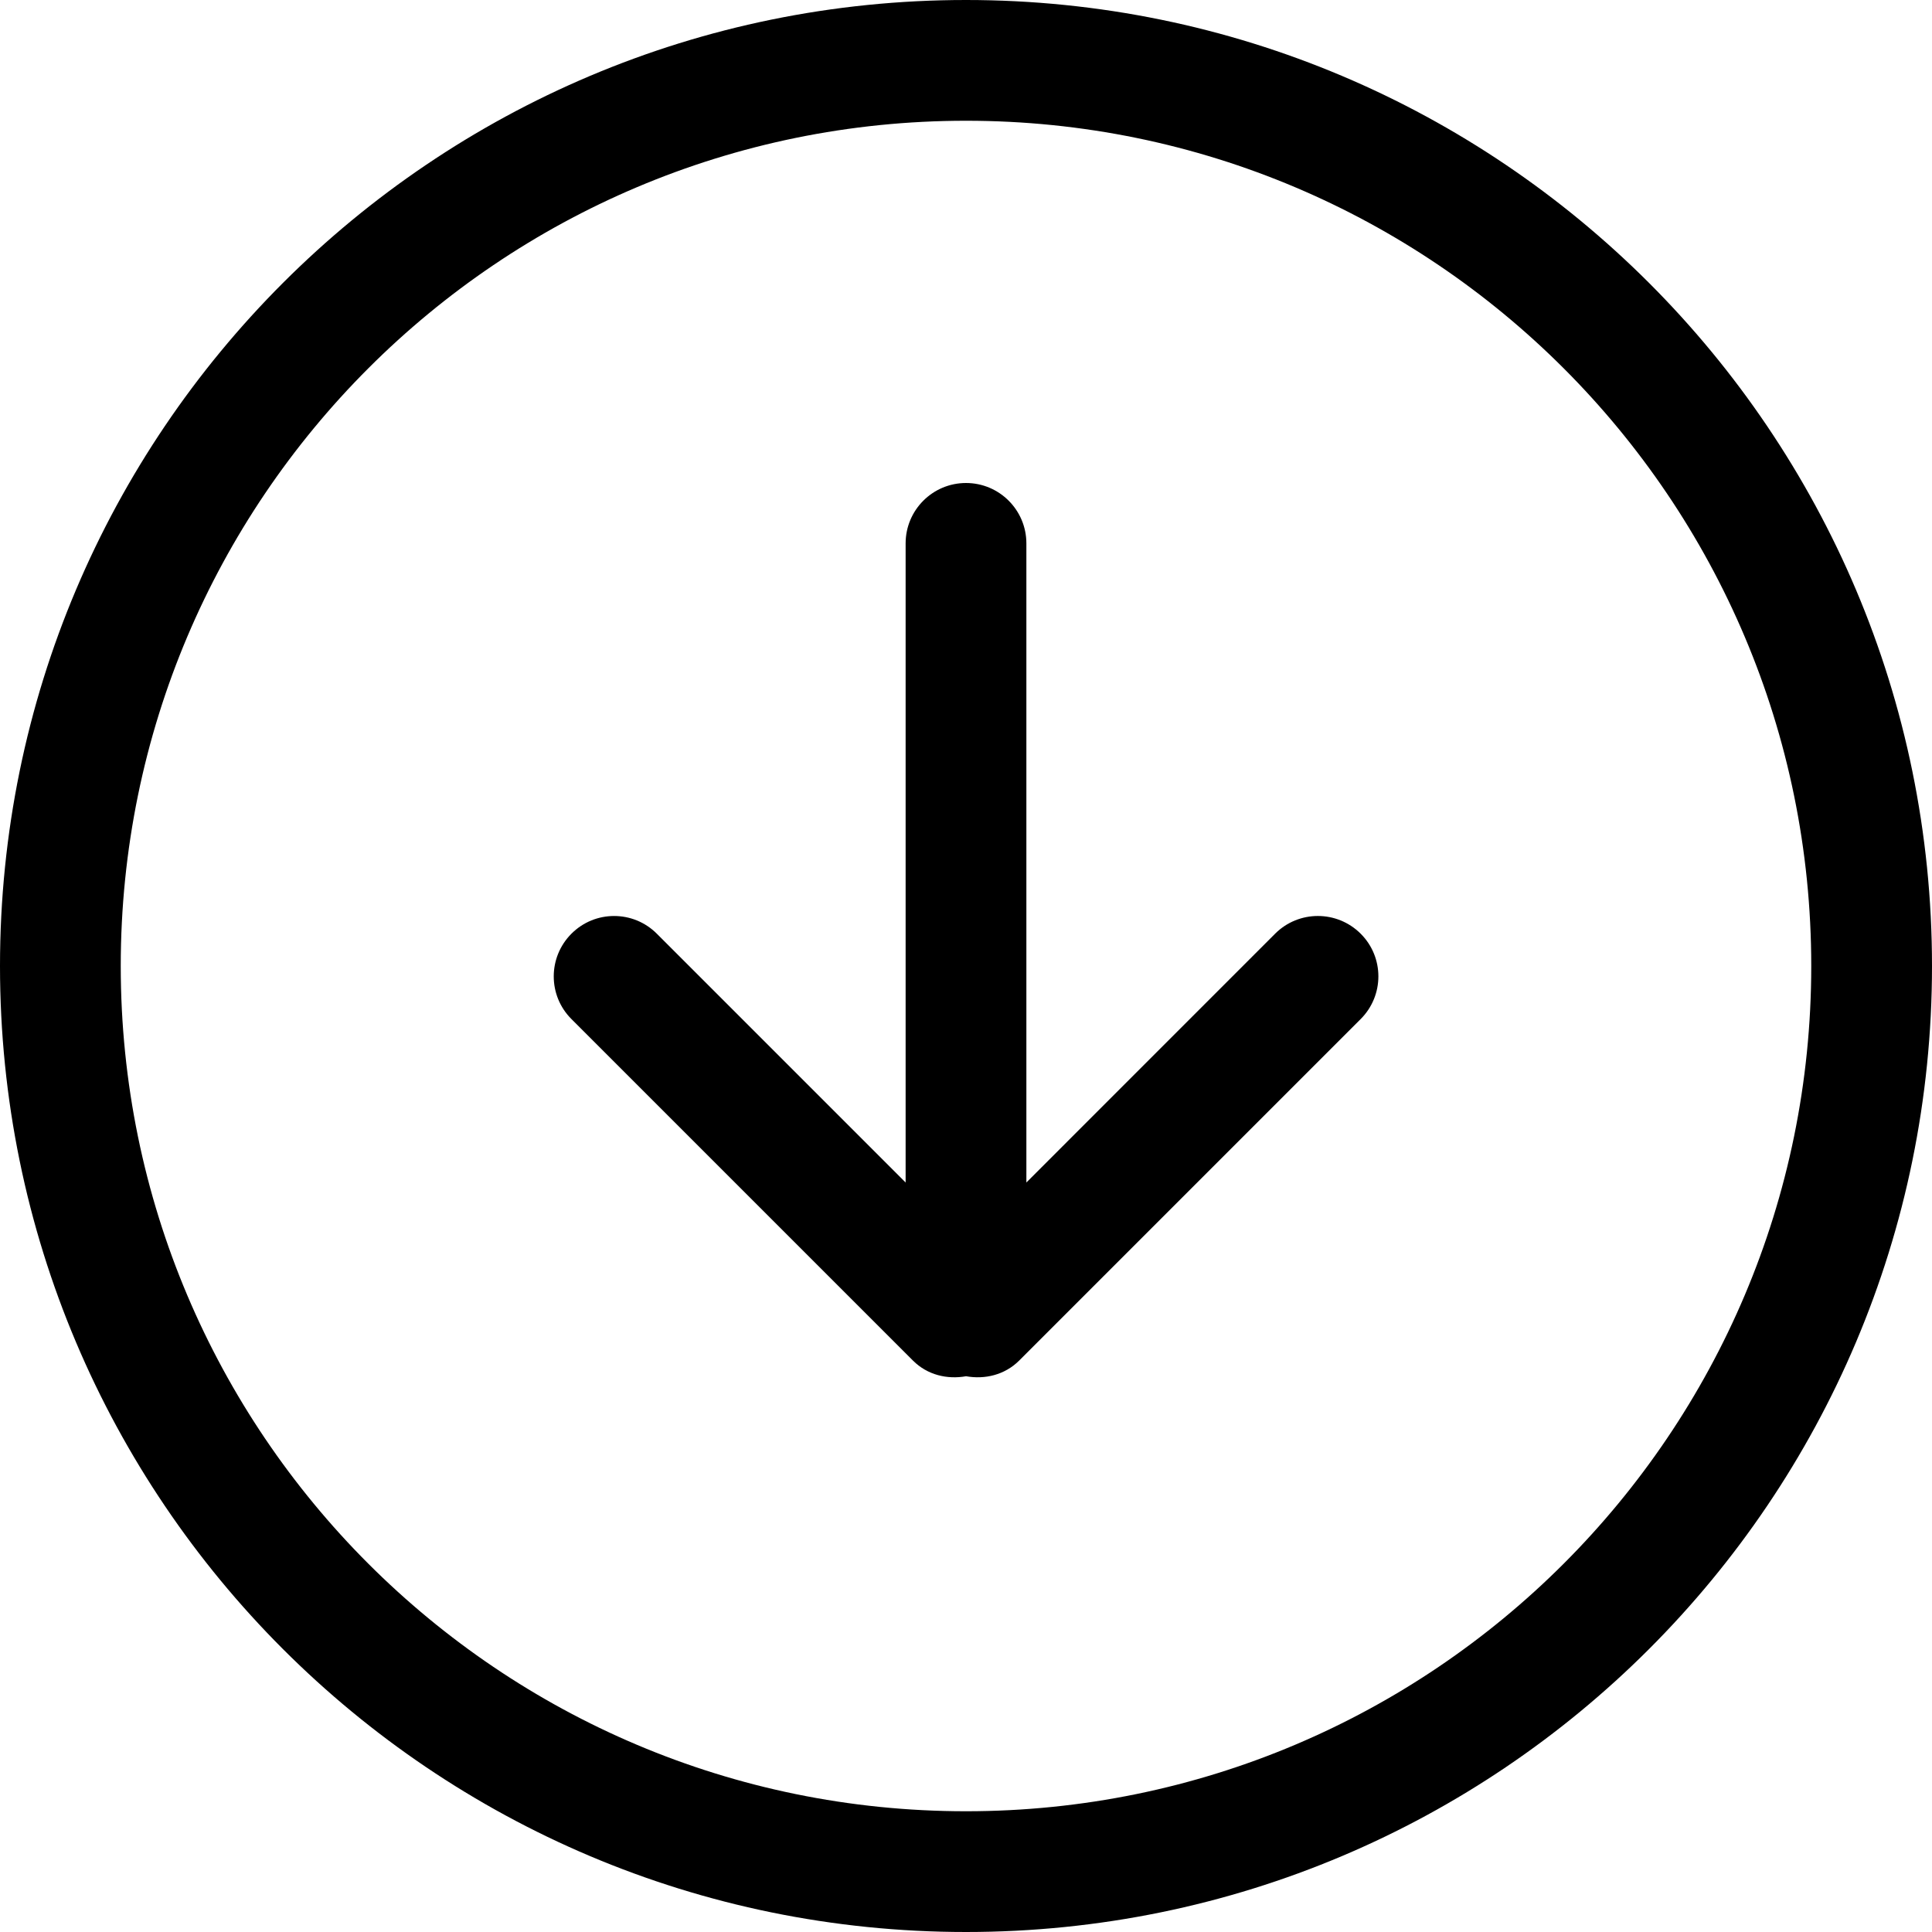
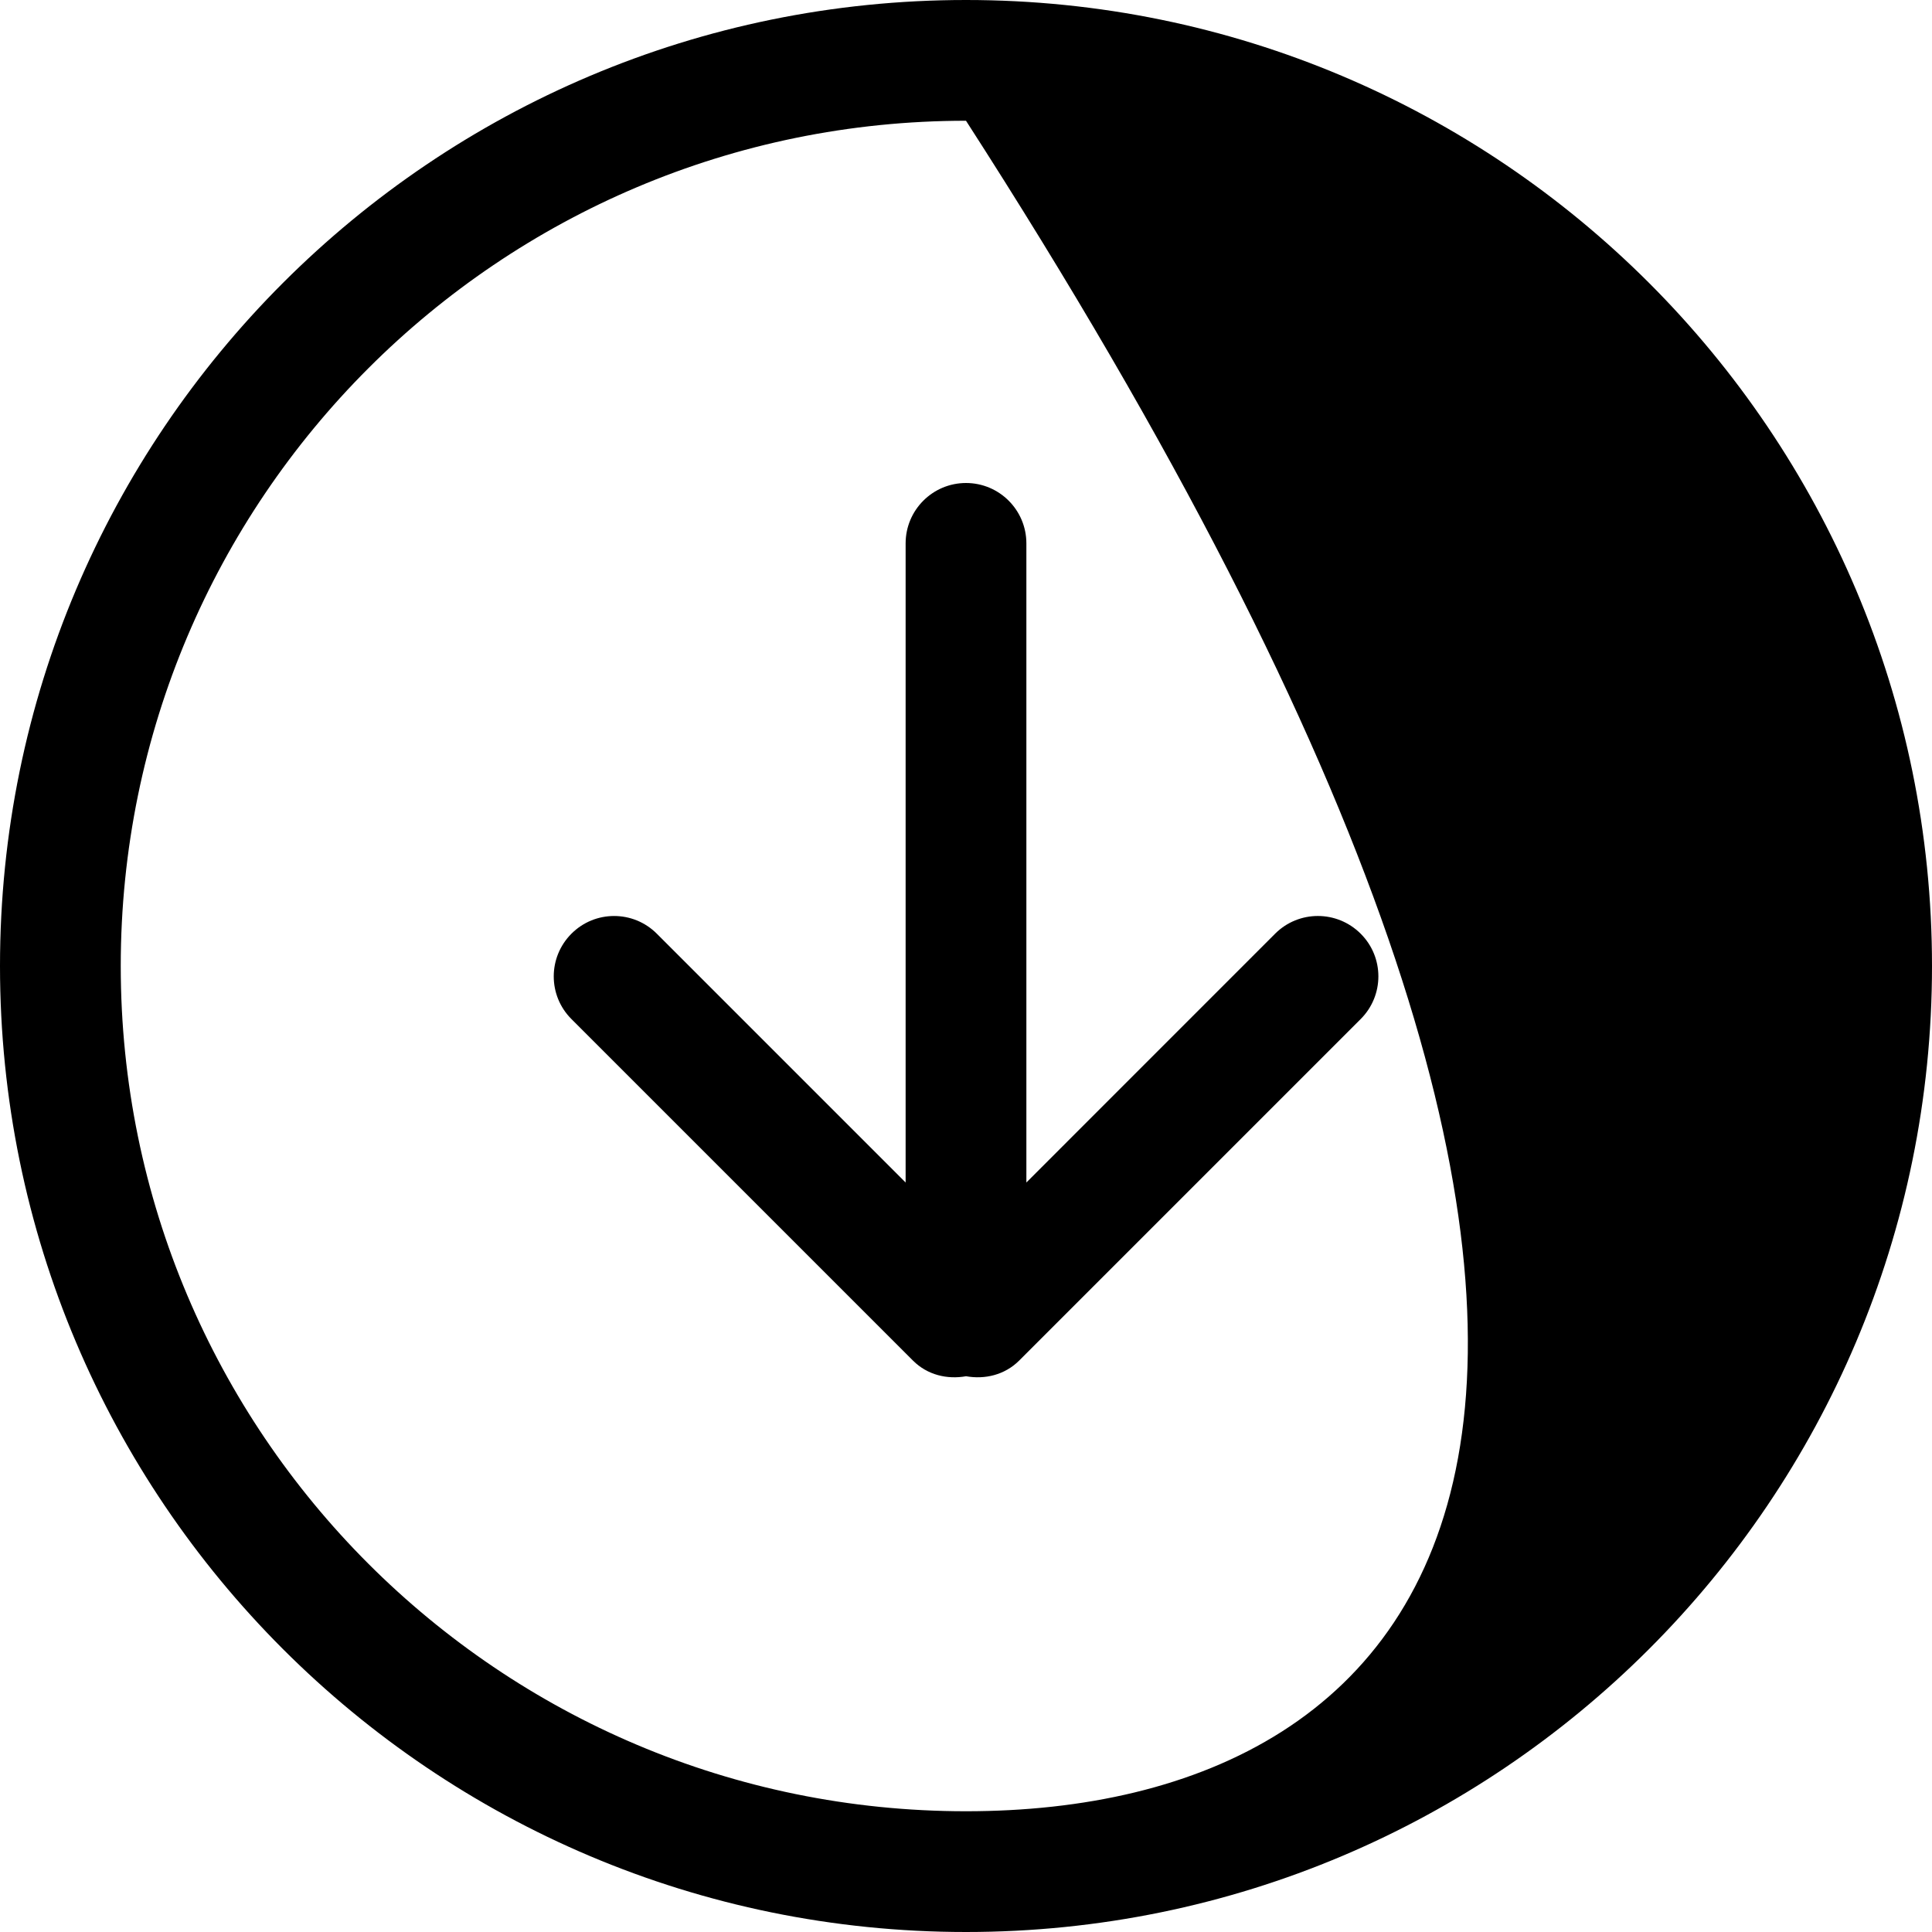
<svg xmlns="http://www.w3.org/2000/svg" width="100%" height="100%" viewBox="0 0 612 612" version="1.1" xml:space="preserve" style="fill-rule:evenodd;clip-rule:evenodd;stroke-linejoin:round;stroke-miterlimit:2;">
  <g id="_x37__43_">
    <g>
-       <path d="M403.939,295.749L325.125,374.582L325.125,172.125C325.125,161.568 316.557,153 306,153C295.443,153 286.875,161.568 286.875,172.125L286.875,374.582L208.061,295.768C200.583,288.29 188.477,288.29 181.018,295.768C173.54,303.246 173.54,315.352 181.018,322.81L289.208,431C293.798,435.59 300.071,437.005 306.02,435.953C311.949,437.005 318.241,435.571 322.831,431L431.021,322.81C438.499,315.332 438.499,303.227 431.021,295.768C423.523,288.29 411.417,288.29 403.939,295.749ZM306,0C137.012,0 0,136.992 0,306C0,475.008 137.012,612 306,612C474.988,612 612,474.988 612,306C612,137.012 475.008,0 306,0ZM306,573.75C158.125,573.75 38.25,453.875 38.25,306C38.25,158.125 158.125,38.25 306,38.25C453.875,38.25 573.75,158.125 573.75,306C573.75,453.875 453.875,573.75 306,573.75Z" style="fill-rule:nonzero;" />
+       <path d="M403.939,295.749L325.125,374.582L325.125,172.125C325.125,161.568 316.557,153 306,153C295.443,153 286.875,161.568 286.875,172.125L286.875,374.582L208.061,295.768C200.583,288.29 188.477,288.29 181.018,295.768C173.54,303.246 173.54,315.352 181.018,322.81L289.208,431C293.798,435.59 300.071,437.005 306.02,435.953C311.949,437.005 318.241,435.571 322.831,431L431.021,322.81C438.499,315.332 438.499,303.227 431.021,295.768C423.523,288.29 411.417,288.29 403.939,295.749ZM306,0C137.012,0 0,136.992 0,306C0,475.008 137.012,612 306,612C474.988,612 612,474.988 612,306C612,137.012 475.008,0 306,0ZM306,573.75C158.125,573.75 38.25,453.875 38.25,306C38.25,158.125 158.125,38.25 306,38.25C573.75,453.875 453.875,573.75 306,573.75Z" style="fill-rule:nonzero;" />
    </g>
  </g>
</svg>